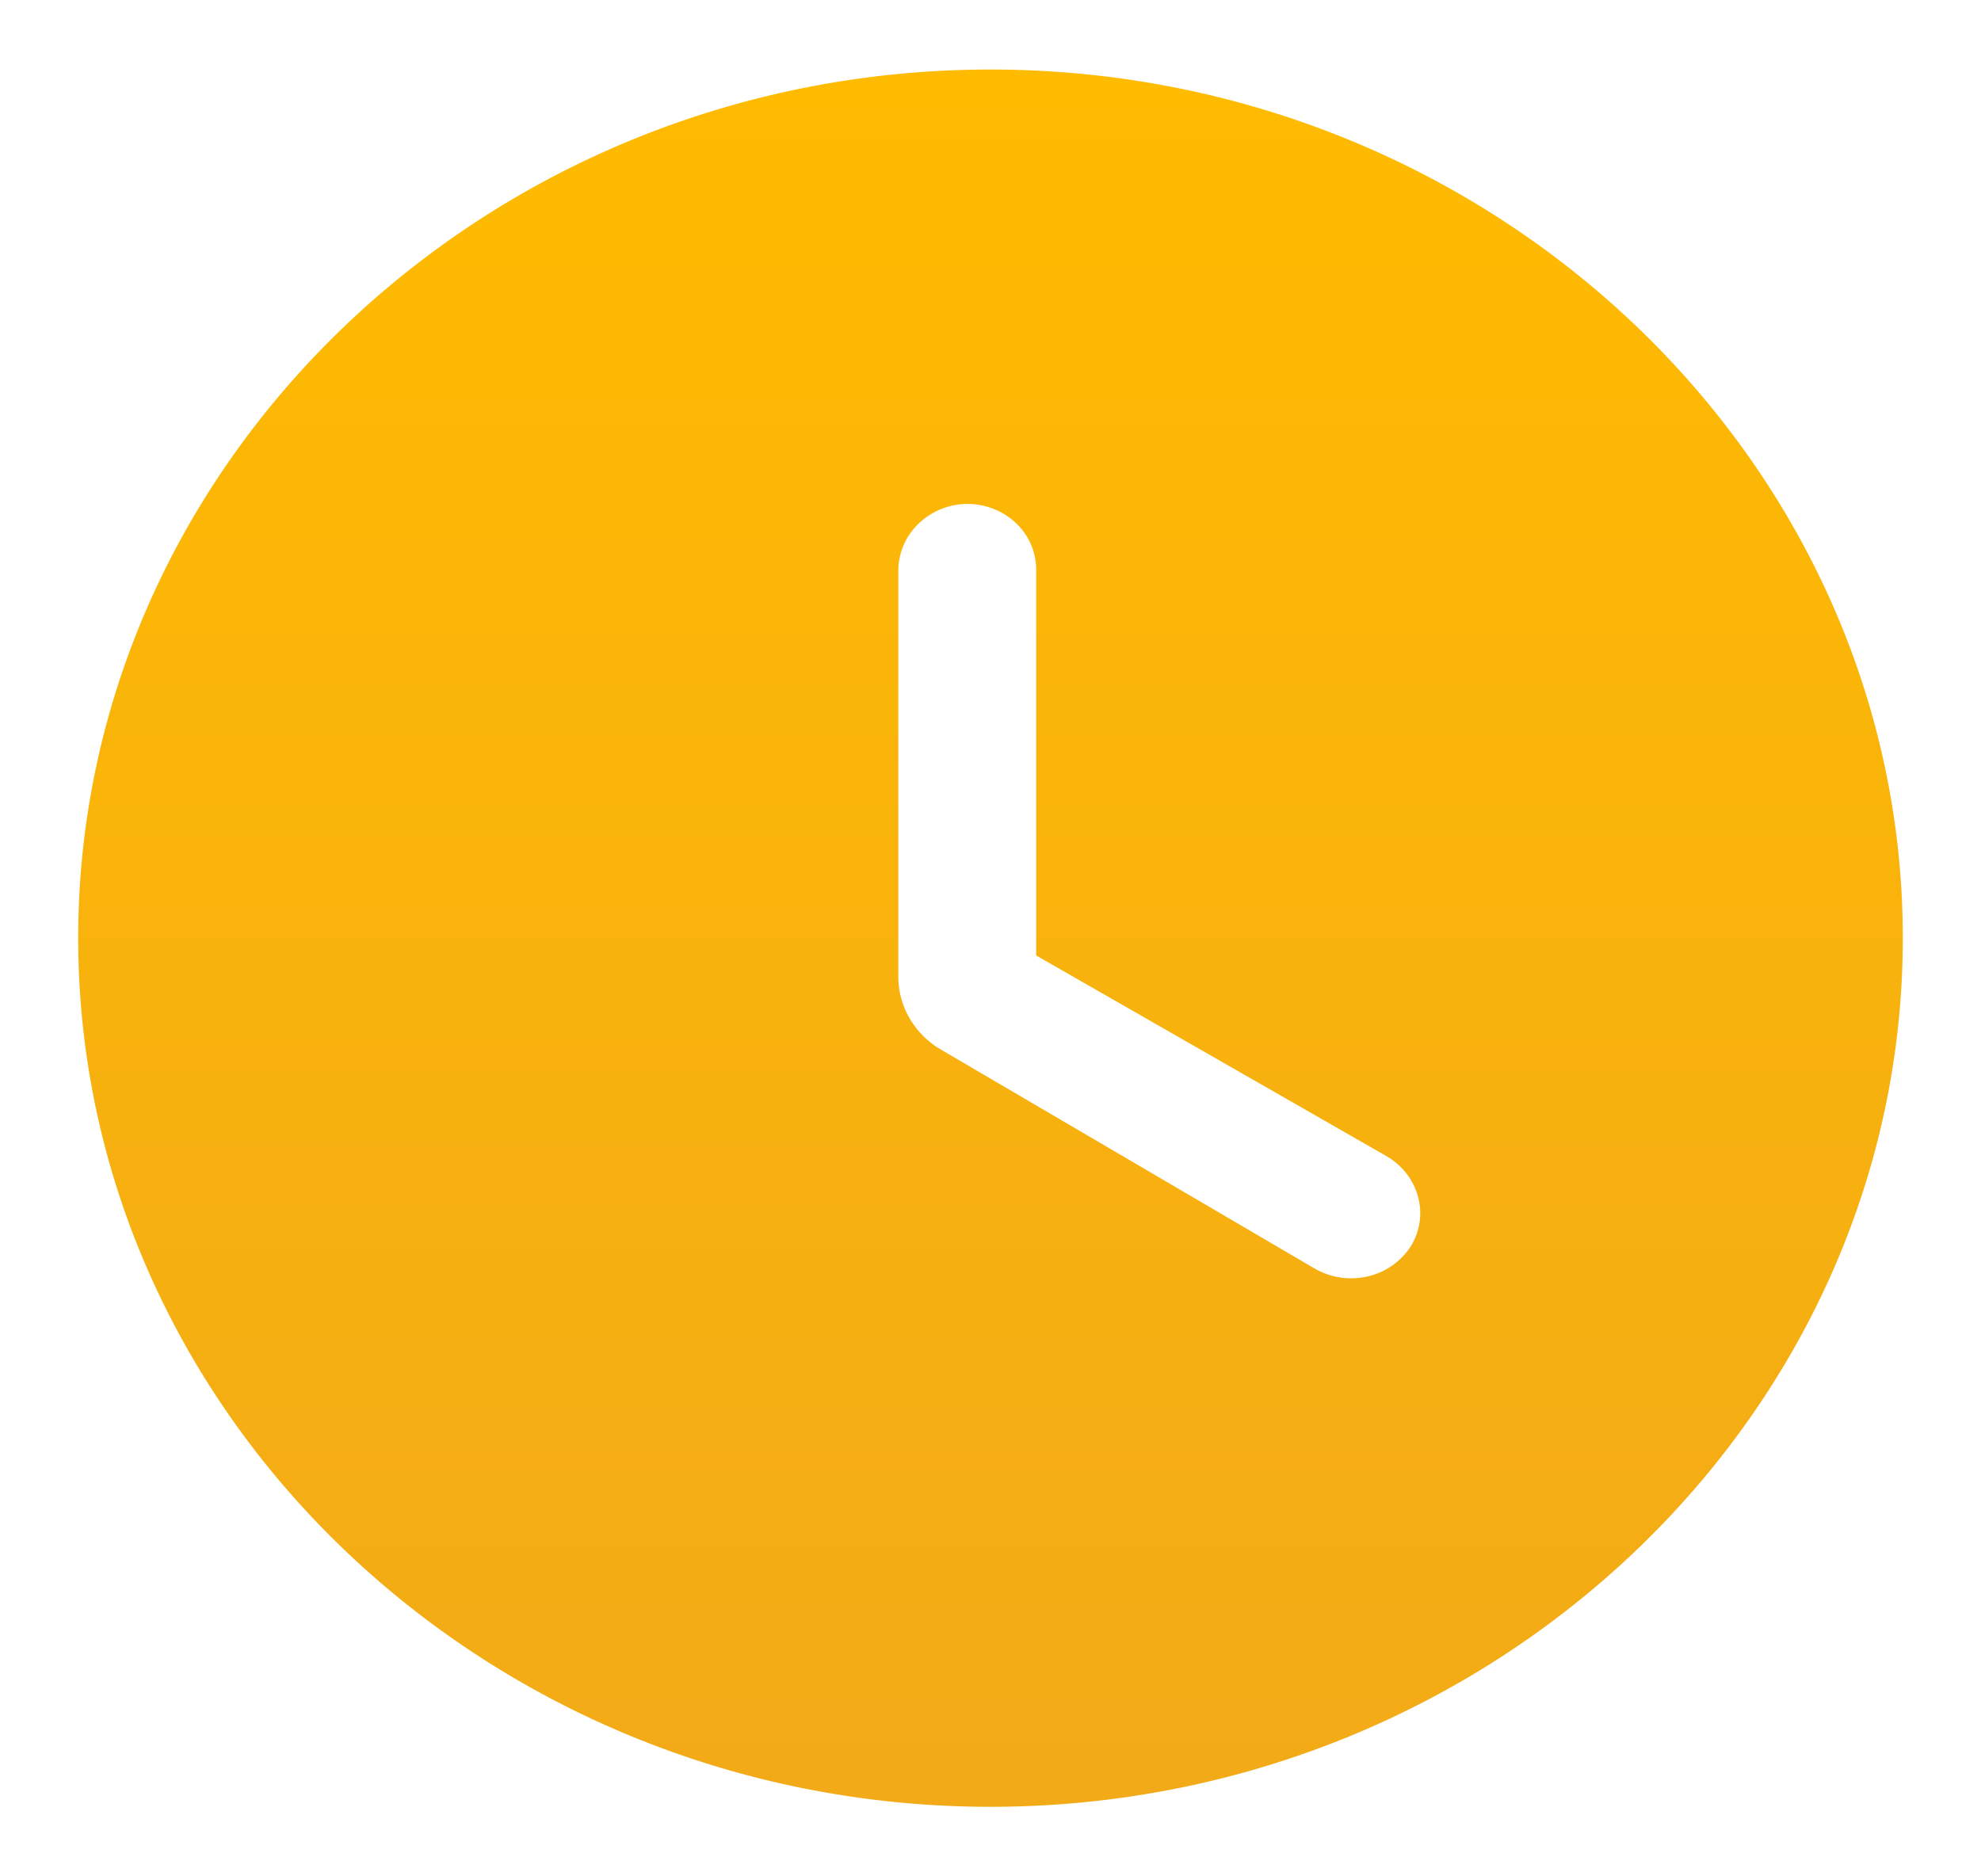
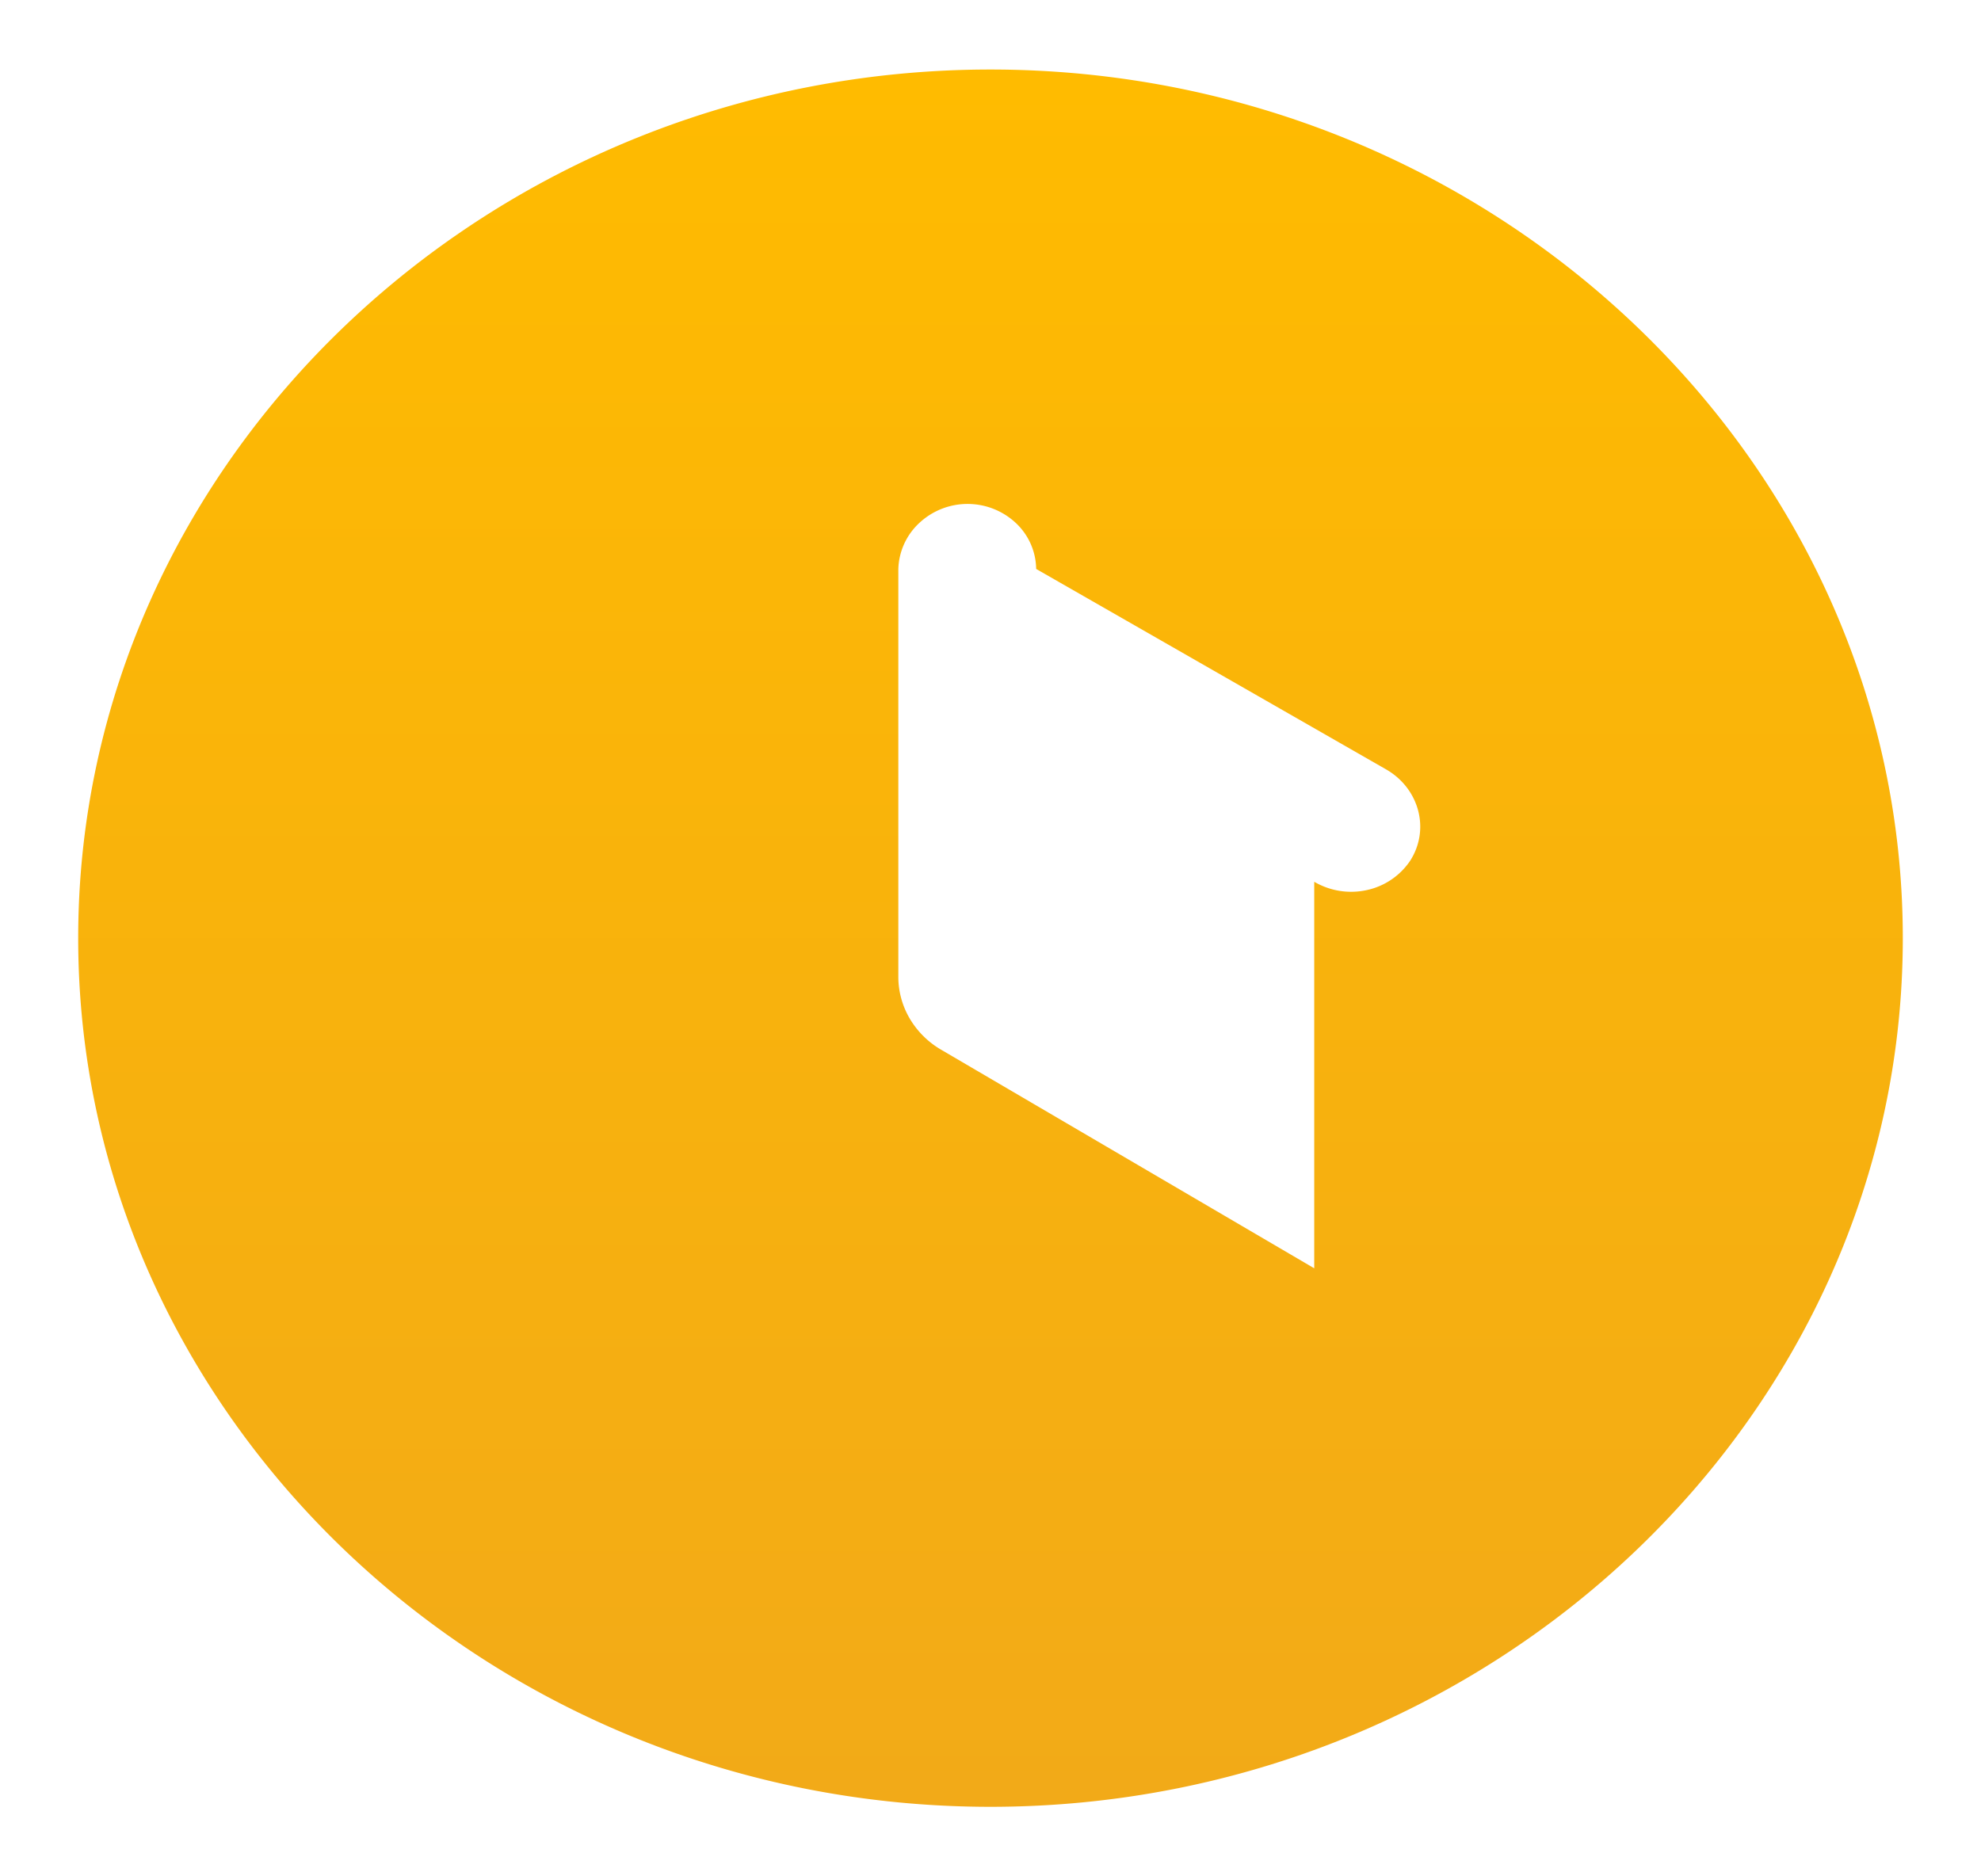
<svg xmlns="http://www.w3.org/2000/svg" width="19" height="18" fill="none">
-   <path d="M9.5.667C4.687.667.75 4.417.75 9s3.938 8.333 8.75 8.333c4.812 0 8.75-3.75 8.75-8.333S14.311.667 9.5.667Zm3.105 11.5-3.57-2.092a.841.841 0 0 1-.308-.301.79.79 0 0 1-.111-.407V5.458a.628.628 0 0 1 .2-.44.678.678 0 0 1 .928 0 .615.615 0 0 1 .194.44v3.708l3.36 1.925c.315.184.42.575.226.876a.672.672 0 0 1-.416.28.7.7 0 0 1-.503-.08Z" fill="url(#a)" />
+   <path d="M9.5.667C4.687.667.75 4.417.75 9s3.938 8.333 8.75 8.333c4.812 0 8.75-3.75 8.75-8.333S14.311.667 9.5.667Zm3.105 11.5-3.57-2.092a.841.841 0 0 1-.308-.301.79.79 0 0 1-.111-.407V5.458a.628.628 0 0 1 .2-.44.678.678 0 0 1 .928 0 .615.615 0 0 1 .194.44l3.36 1.925c.315.184.42.575.226.876a.672.672 0 0 1-.416.28.7.7 0 0 1-.503-.08Z" fill="url(#a)" />
  <defs>
    <linearGradient id="a" x1="9.5" y1=".667" x2="9.5" y2="17.333" gradientUnits="userSpaceOnUse">
      <stop stop-color="#FB0" />
      <stop offset="1" stop-color="#F2AA18" />
    </linearGradient>
  </defs>
</svg>